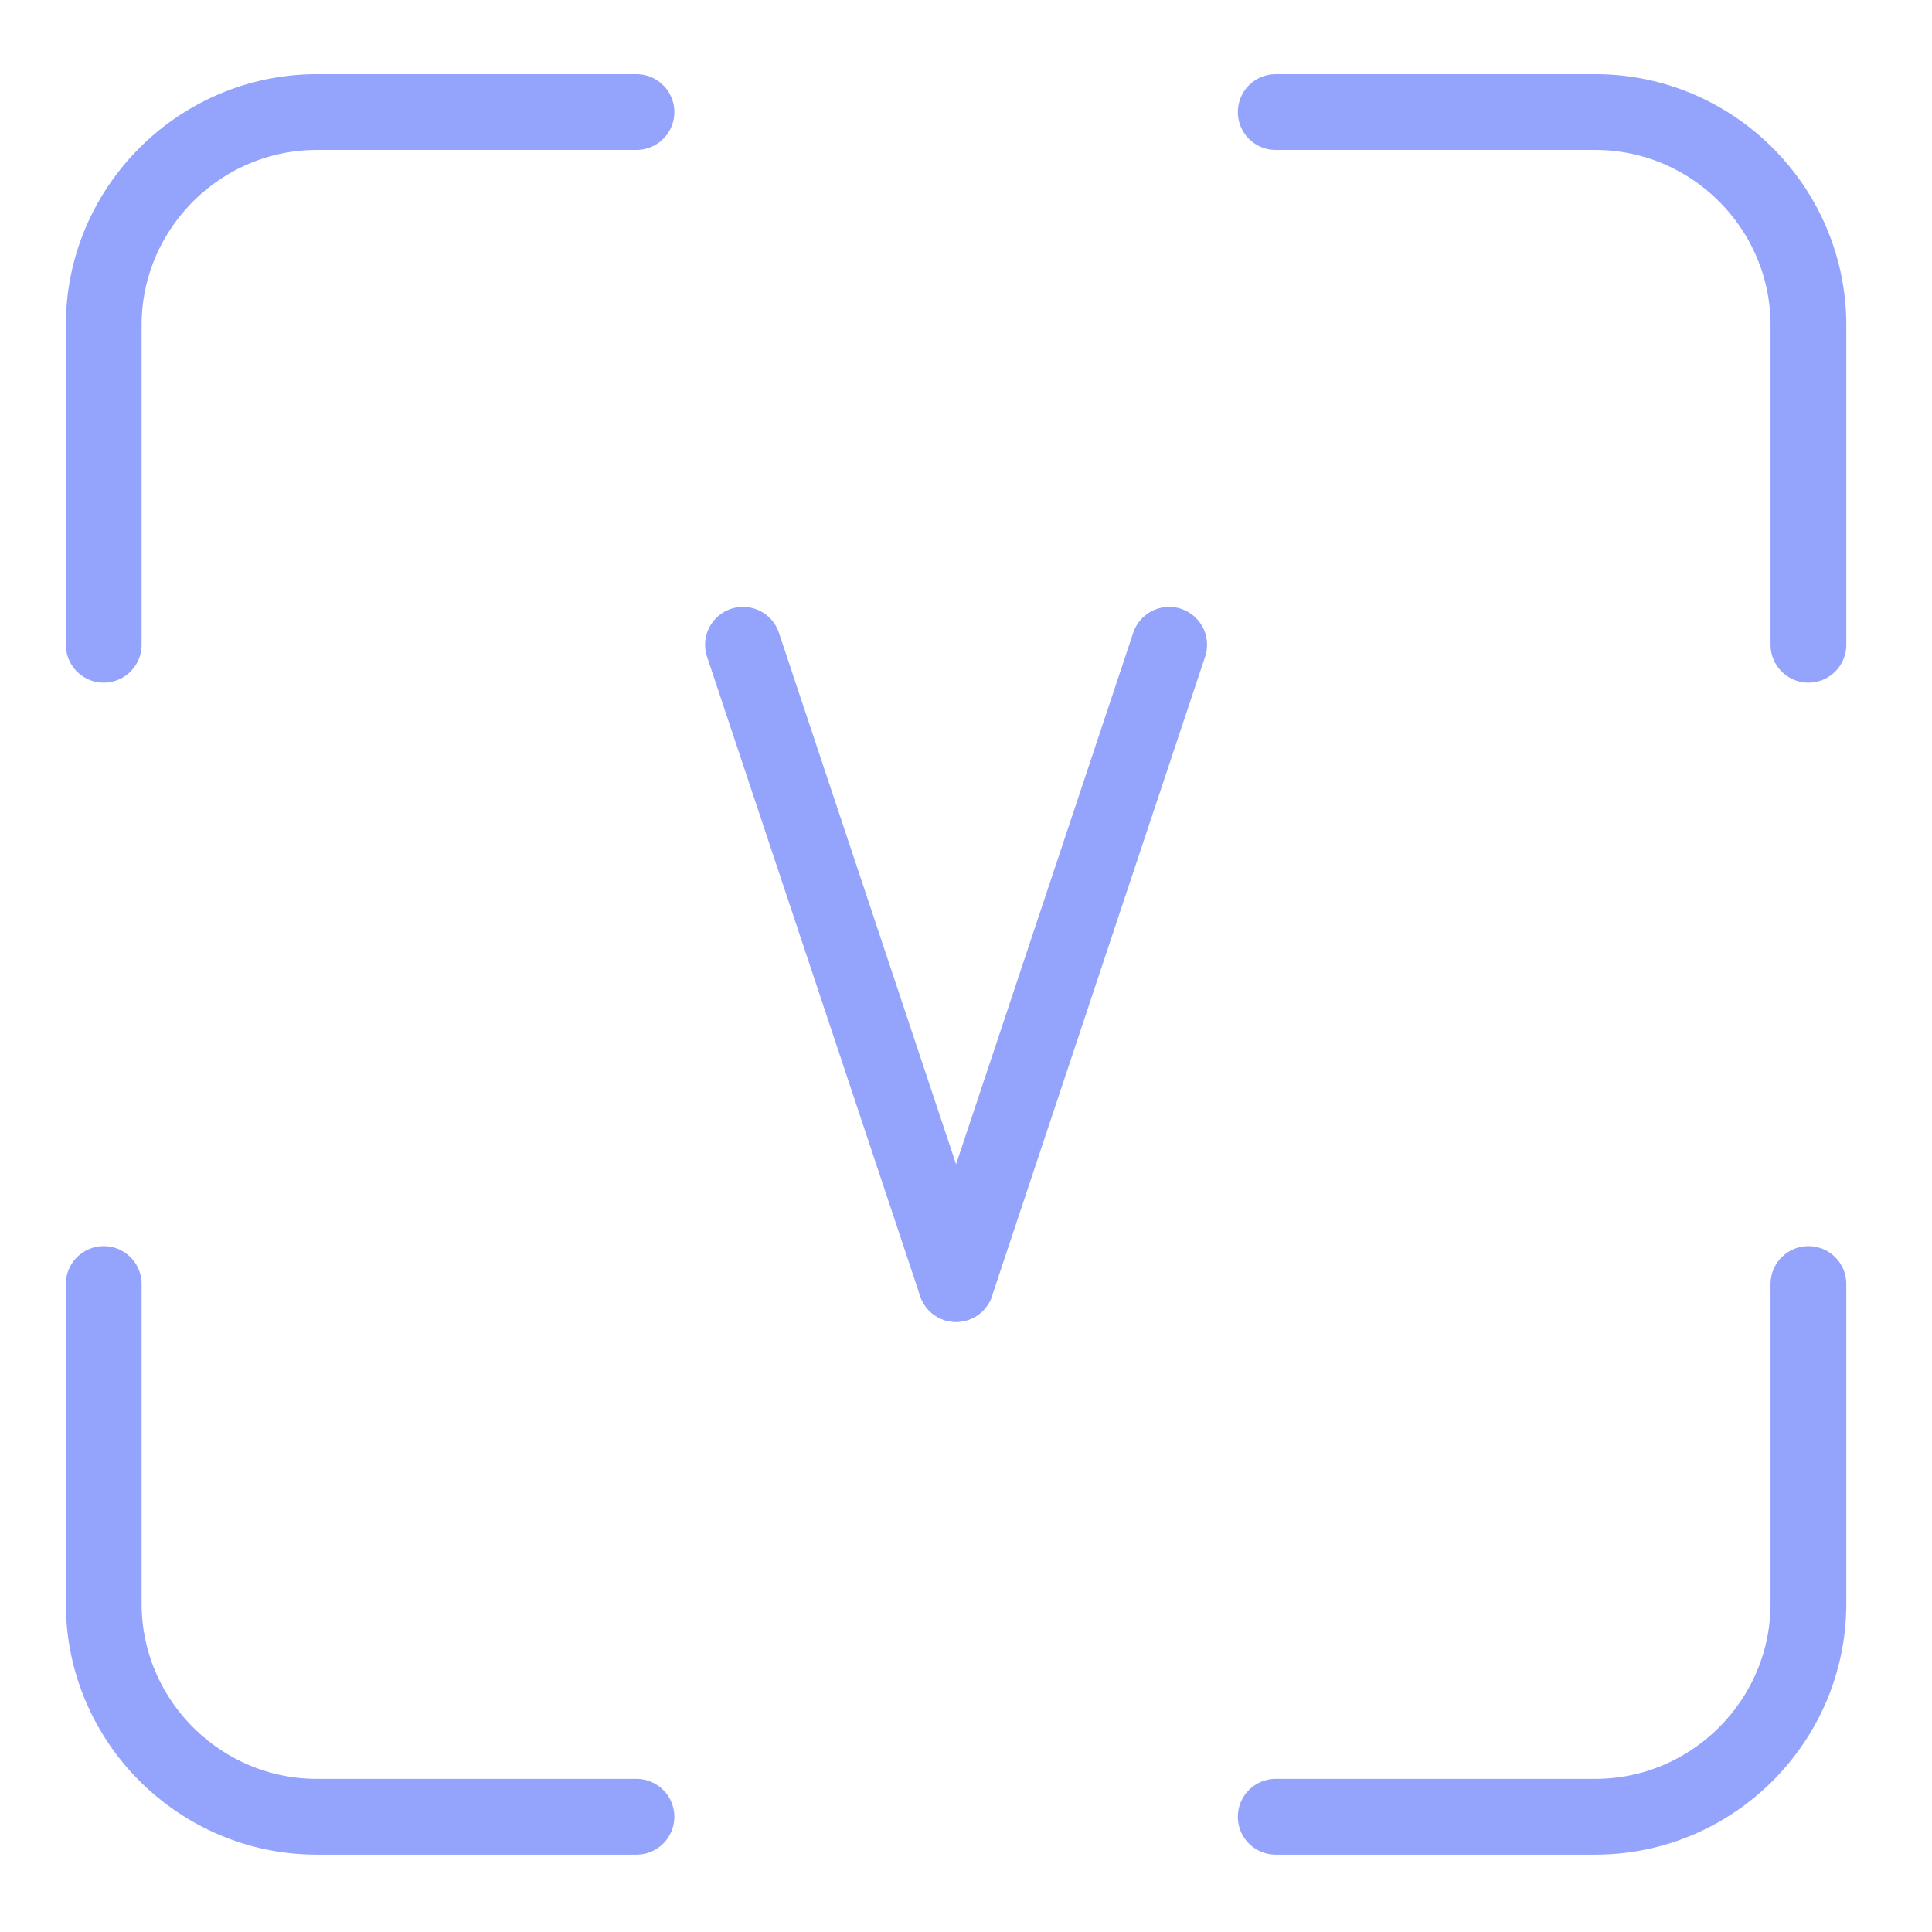
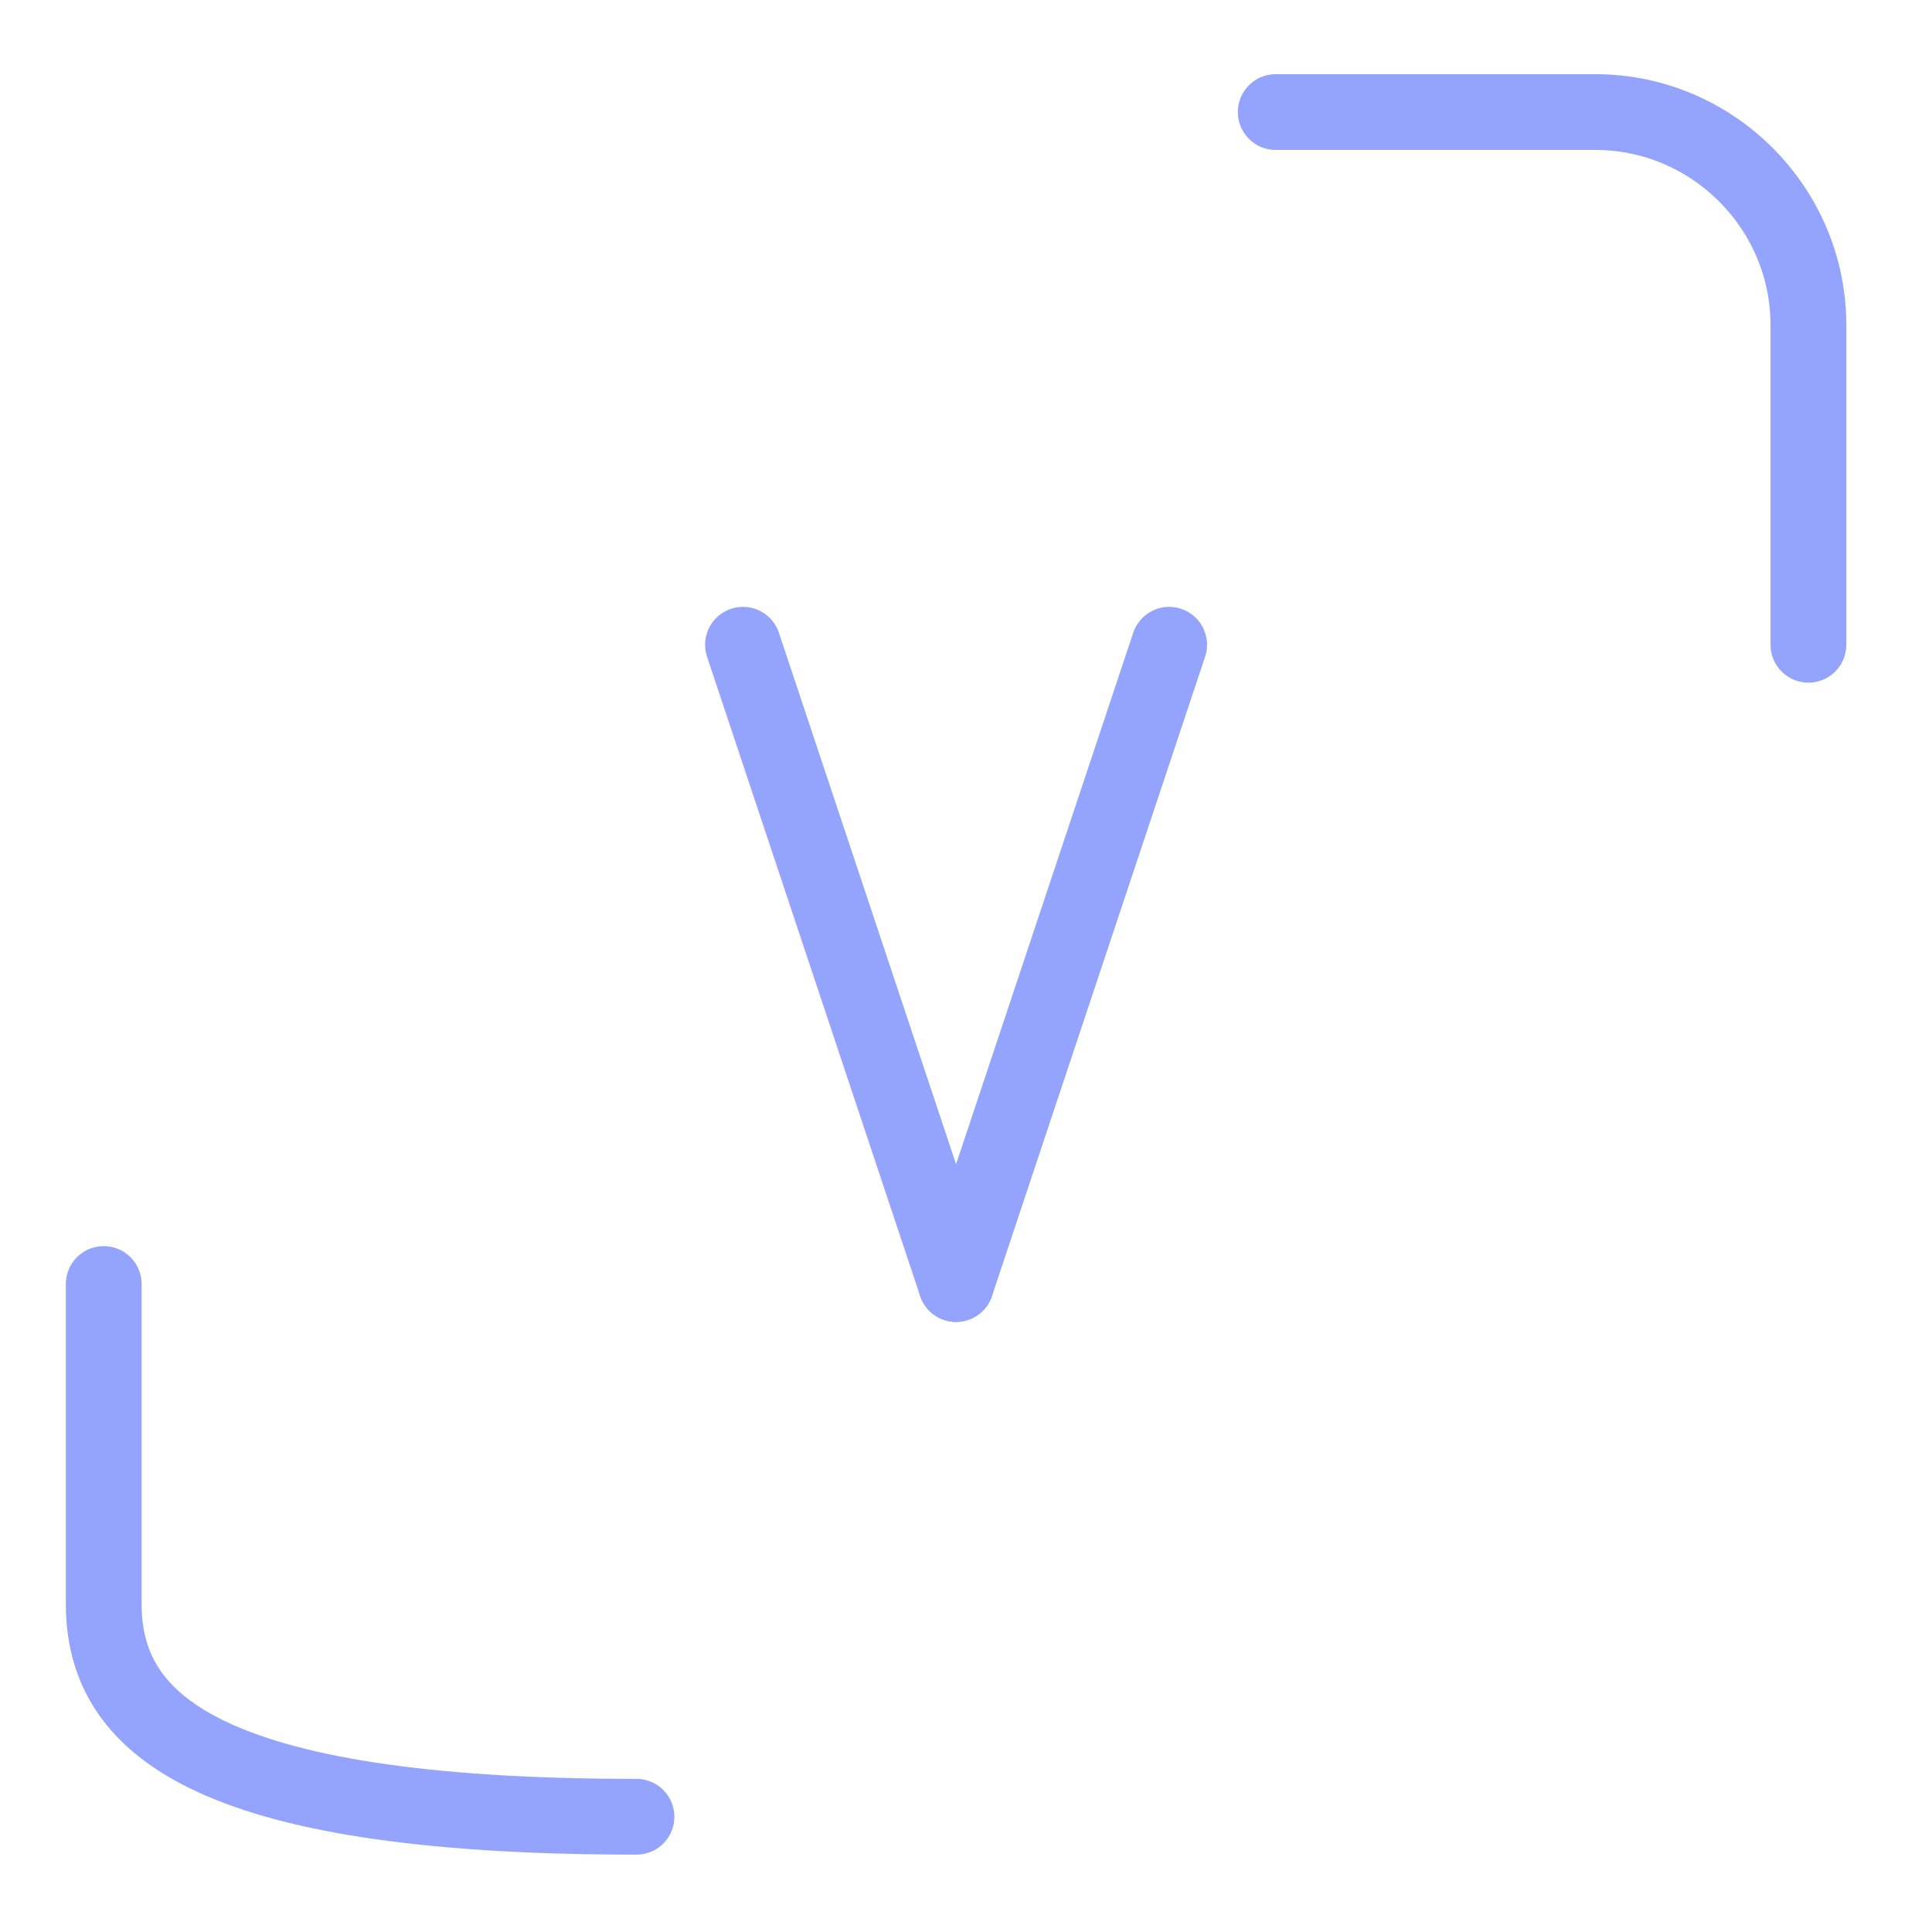
<svg xmlns="http://www.w3.org/2000/svg" width="51" height="51" viewBox="0 0 51 51" fill="none">
-   <path d="M47.738 33.895V42.333C47.738 45.427 45.207 47.958 42.113 47.958H33.676" stroke="#94A3FC" stroke-width="2" stroke-linecap="round" stroke-linejoin="round" />
  <path d="M33.676 2.958H42.113C45.207 2.958 47.738 5.489 47.738 8.583V17.02" stroke="#94A3FC" stroke-width="2" stroke-linecap="round" stroke-linejoin="round" />
-   <path d="M2.738 17.02V8.583C2.738 5.489 5.27 2.958 8.363 2.958H16.801" stroke="#94A3FC" stroke-width="2" stroke-linecap="round" stroke-linejoin="round" />
-   <path d="M16.801 47.958H8.363C5.27 47.958 2.738 45.427 2.738 42.333V33.895" stroke="#94A3FC" stroke-width="2" stroke-linecap="round" stroke-linejoin="round" />
+   <path d="M16.801 47.958C5.27 47.958 2.738 45.427 2.738 42.333V33.895" stroke="#94A3FC" stroke-width="2" stroke-linecap="round" stroke-linejoin="round" />
  <path d="M19.613 17.02L25.238 33.895" stroke="#94A3FC" stroke-width="2" stroke-linecap="round" />
  <path d="M30.863 17.02L25.238 33.895" stroke="#94A3FC" stroke-width="2" stroke-linecap="round" />
</svg>